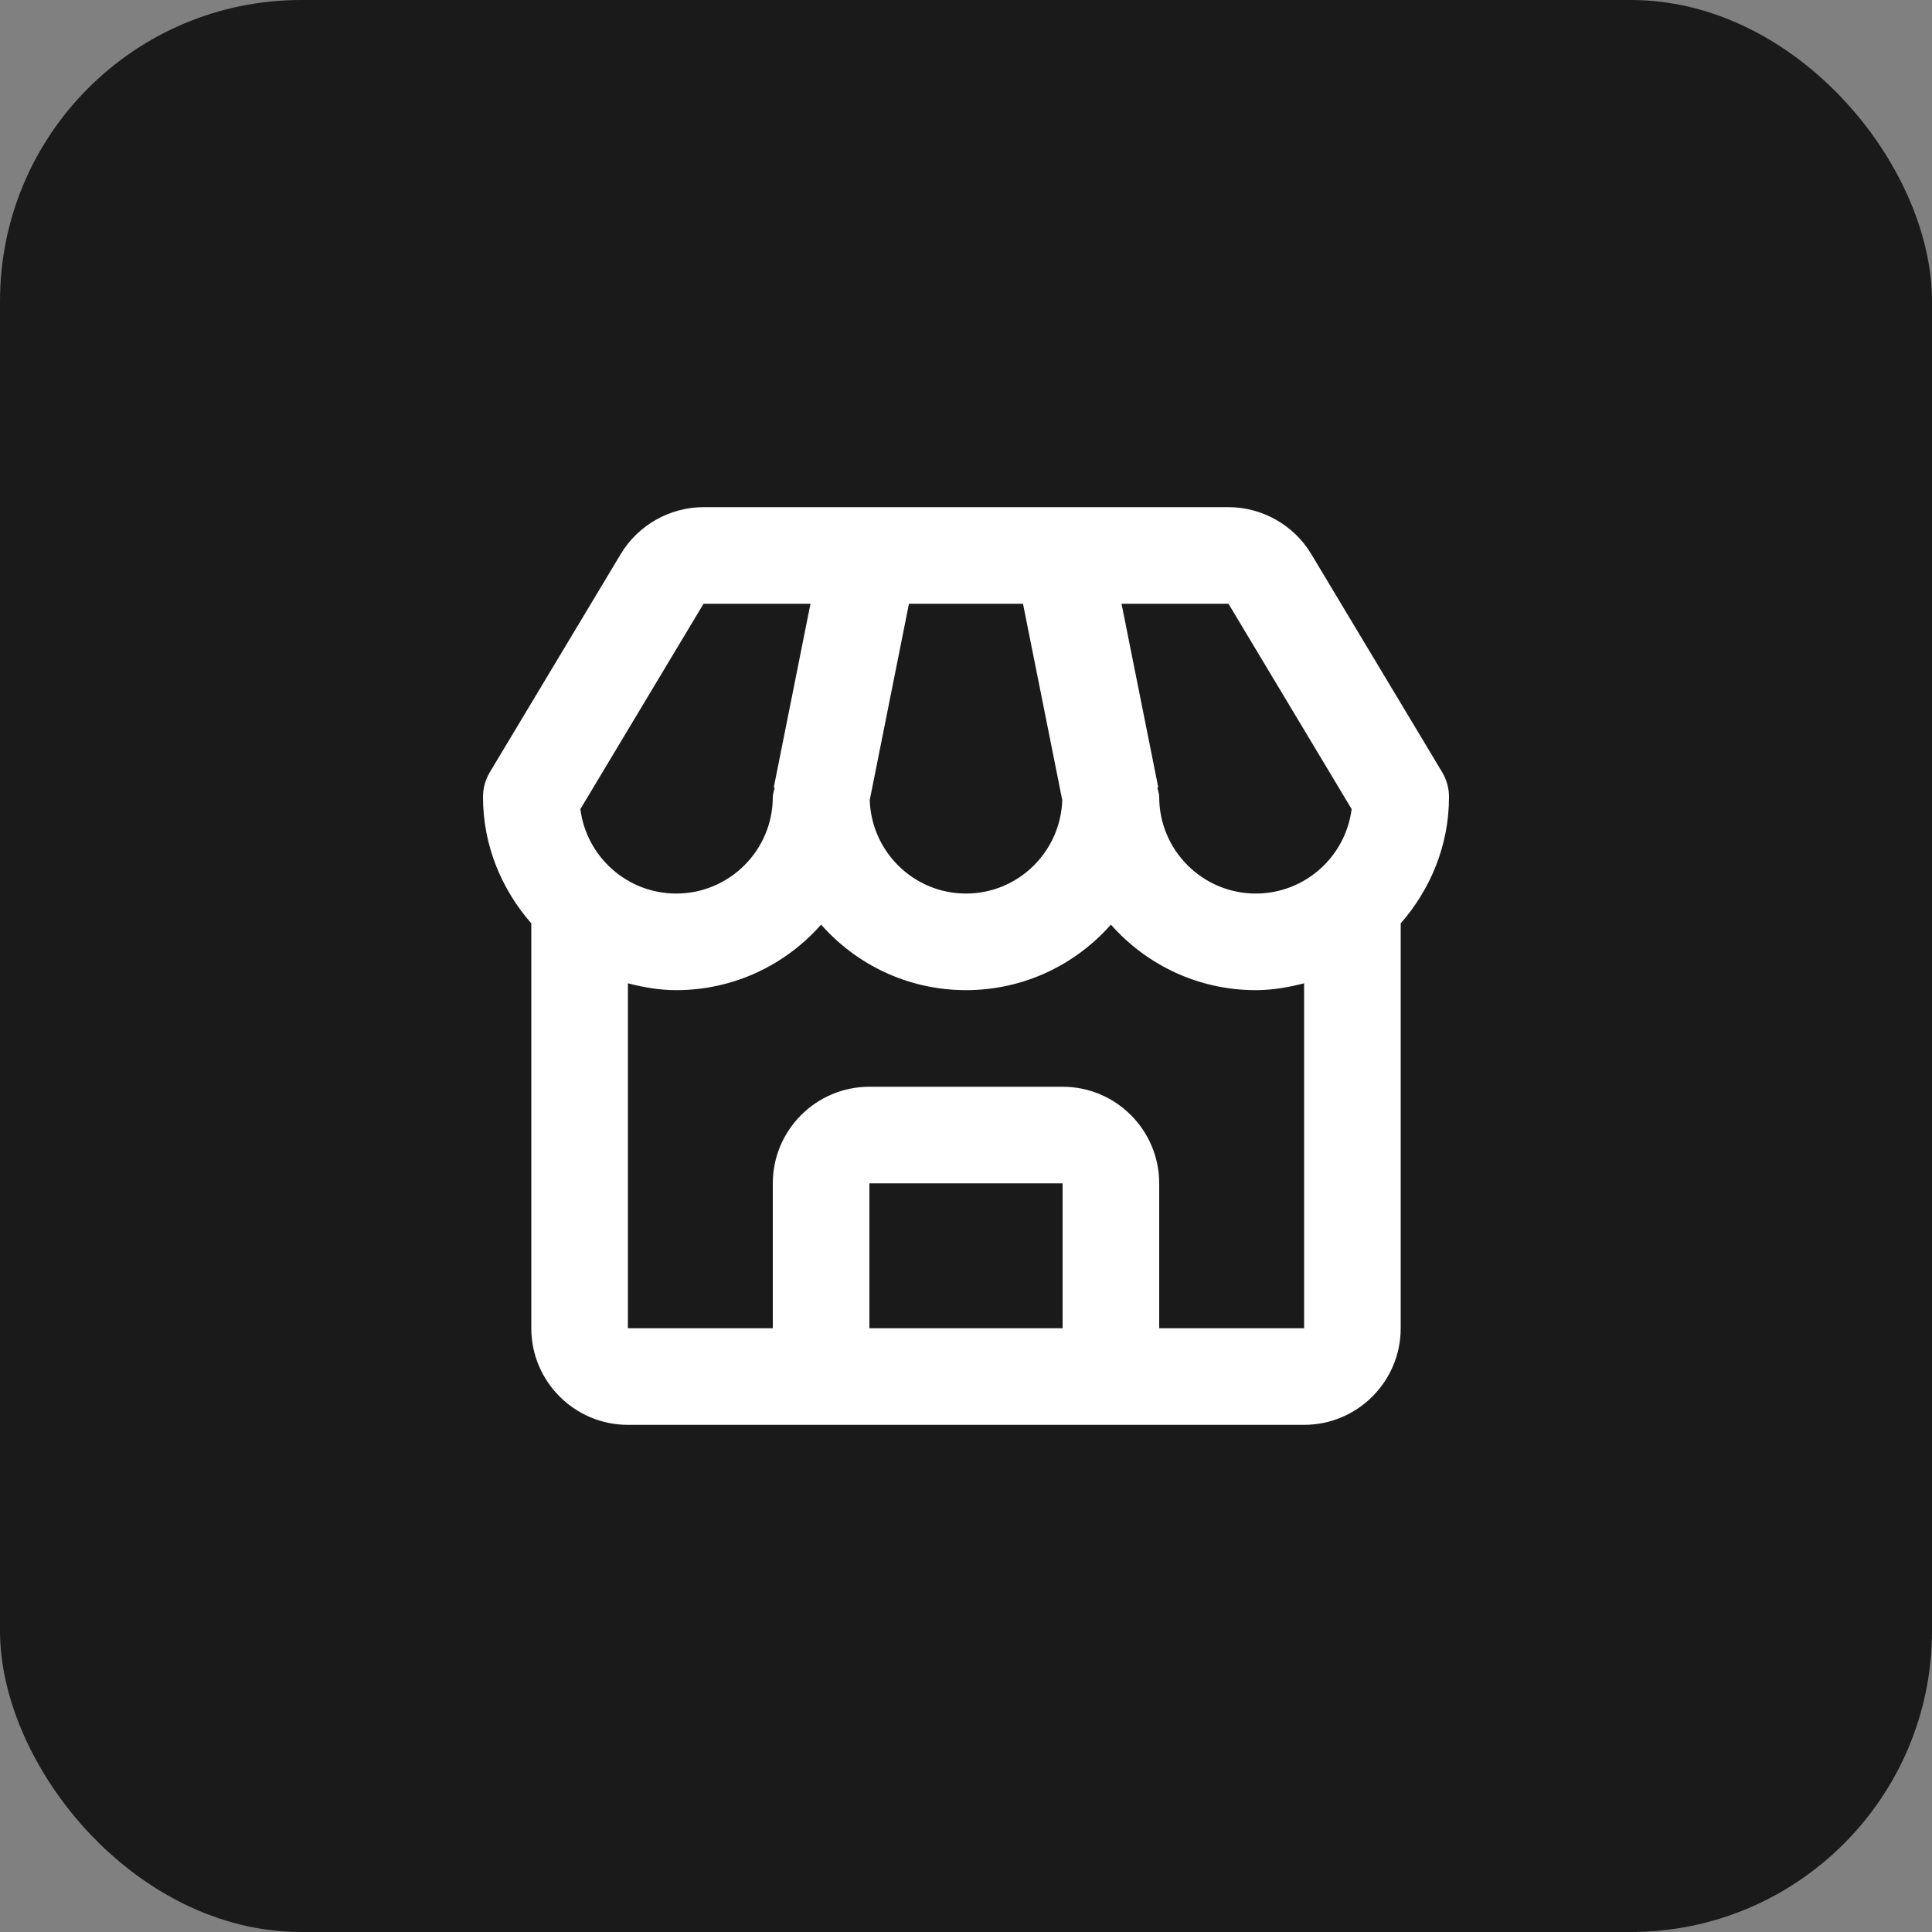
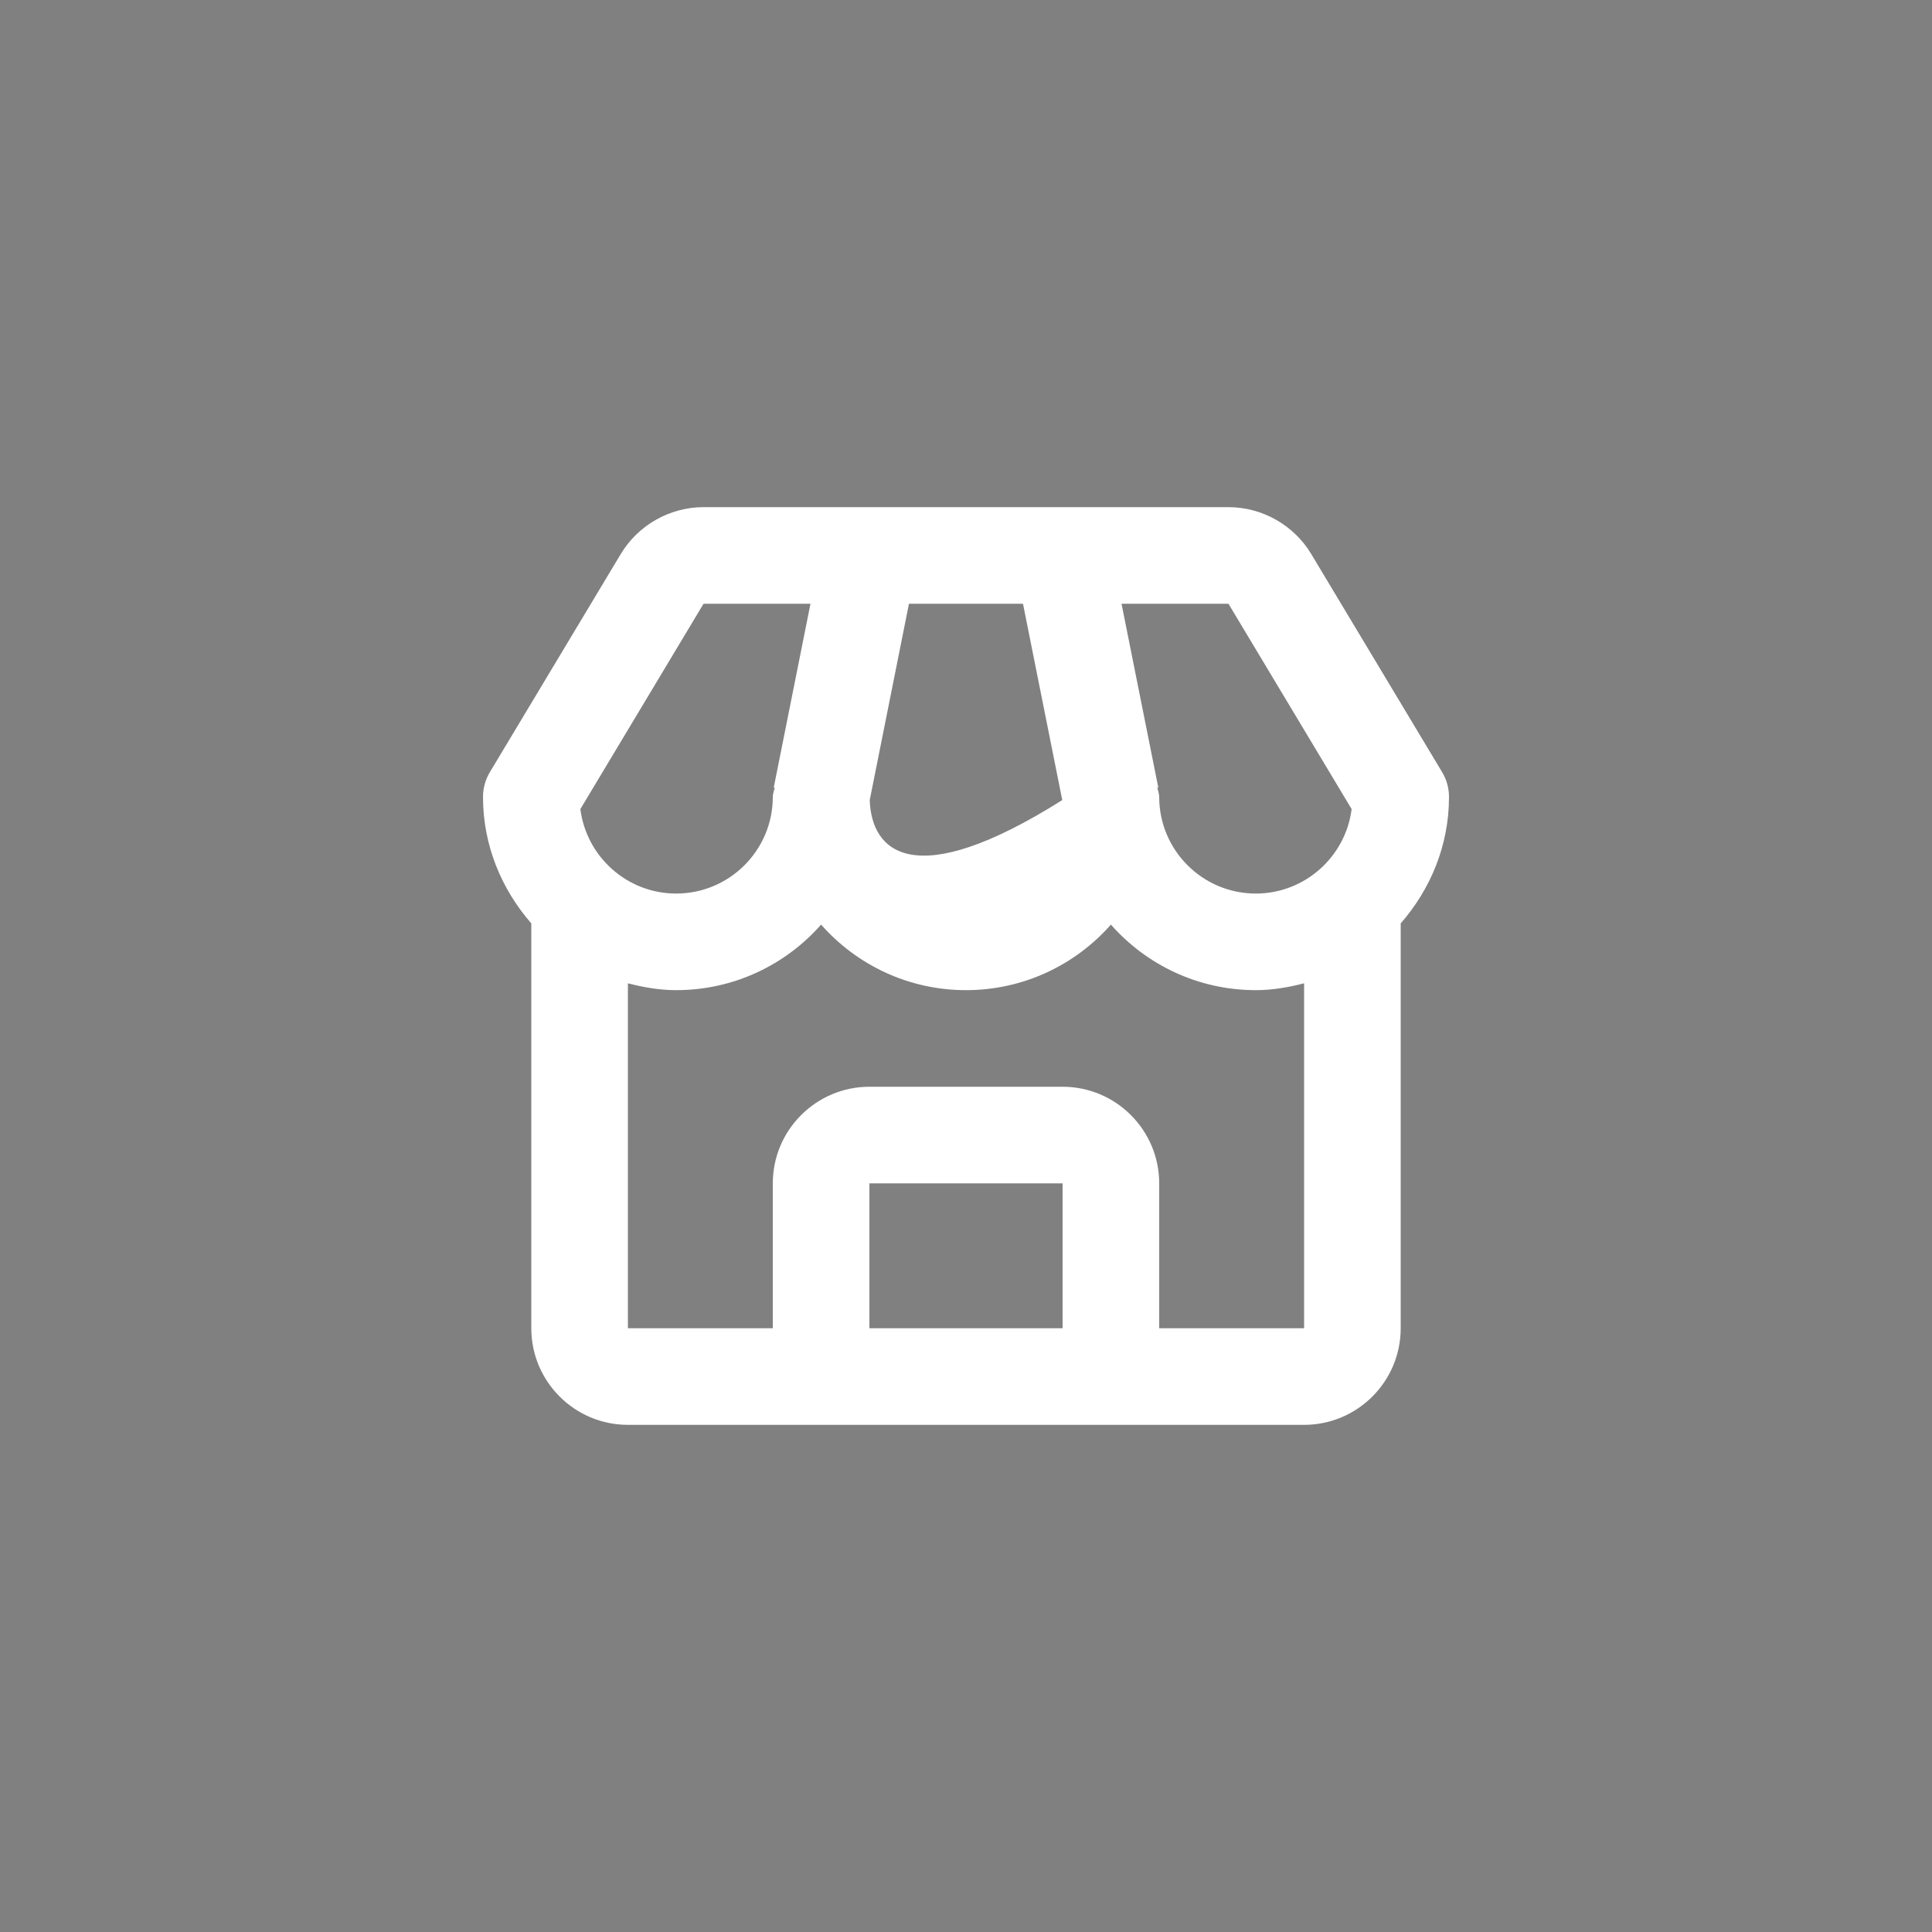
<svg xmlns="http://www.w3.org/2000/svg" width="40" height="40" viewBox="0 0 40 40" fill="none">
  <rect x="0" y="0" width="40" height="40" fill="#808080" stroke="none" />
  <g id="Frame 1000003208">
-     <rect width="40" height="40" rx="6.234" fill="#1A1A1A" />
    <g id="ð¦ icon &quot;store&quot;">
-       <path id="Vector" d="M27.148 11.471C26.789 10.872 26.132 10.5 25.434 10.5H14.566C13.868 10.5 13.211 10.872 12.852 11.471L10.143 15.985C10.049 16.141 10 16.318 10 16.5C10 17.506 10.386 18.414 11 19.118V27.5C11 28.603 11.897 29.5 13 29.5H17H23H27C28.103 29.5 29 28.603 29 27.5V19.118C29.614 18.414 30 17.506 30 16.5C30 16.318 29.951 16.141 29.857 15.985L27.148 11.471ZM27.984 16.751C27.86 17.735 27.018 18.5 26 18.5C24.897 18.5 24 17.603 24 16.5C24 16.432 23.975 16.372 23.961 16.308L23.981 16.304L23.22 12.5H25.434L27.984 16.751ZM18.819 12.5H21.18L21.993 16.565C21.958 17.637 21.08 18.5 20 18.5C18.92 18.5 18.042 17.637 18.007 16.565L18.819 12.5ZM14.566 12.5H16.78L16.02 16.304L16.04 16.308C16.025 16.372 16 16.432 16 16.5C16 17.603 15.103 18.5 14 18.5C12.982 18.5 12.14 17.735 12.016 16.751L14.566 12.5ZM18 27.5V24.5H22V27.5H18ZM24 27.5V24.5C24 23.397 23.103 22.5 22 22.5H18C16.897 22.5 16 23.397 16 24.5V27.5H13V20.358C13.321 20.441 13.652 20.5 14 20.5C15.193 20.5 16.267 19.975 17 19.143C17.733 19.975 18.807 20.5 20 20.5C21.193 20.5 22.267 19.975 23 19.143C23.733 19.975 24.807 20.5 26 20.5C26.348 20.5 26.679 20.441 27 20.358V27.5H24Z" fill="white" />
+       <path id="Vector" d="M27.148 11.471C26.789 10.872 26.132 10.5 25.434 10.5H14.566C13.868 10.5 13.211 10.872 12.852 11.471L10.143 15.985C10.049 16.141 10 16.318 10 16.5C10 17.506 10.386 18.414 11 19.118V27.5C11 28.603 11.897 29.5 13 29.5H17H23H27C28.103 29.5 29 28.603 29 27.5V19.118C29.614 18.414 30 17.506 30 16.5C30 16.318 29.951 16.141 29.857 15.985L27.148 11.471ZM27.984 16.751C27.86 17.735 27.018 18.5 26 18.5C24.897 18.5 24 17.603 24 16.5C24 16.432 23.975 16.372 23.961 16.308L23.981 16.304L23.22 12.5H25.434L27.984 16.751ZM18.819 12.5H21.18L21.993 16.565C18.92 18.5 18.042 17.637 18.007 16.565L18.819 12.5ZM14.566 12.5H16.78L16.02 16.304L16.04 16.308C16.025 16.372 16 16.432 16 16.5C16 17.603 15.103 18.5 14 18.5C12.982 18.5 12.14 17.735 12.016 16.751L14.566 12.5ZM18 27.5V24.5H22V27.5H18ZM24 27.5V24.5C24 23.397 23.103 22.5 22 22.5H18C16.897 22.5 16 23.397 16 24.5V27.5H13V20.358C13.321 20.441 13.652 20.5 14 20.5C15.193 20.5 16.267 19.975 17 19.143C17.733 19.975 18.807 20.5 20 20.5C21.193 20.5 22.267 19.975 23 19.143C23.733 19.975 24.807 20.5 26 20.5C26.348 20.5 26.679 20.441 27 20.358V27.5H24Z" fill="white" />
    </g>
  </g>
</svg>